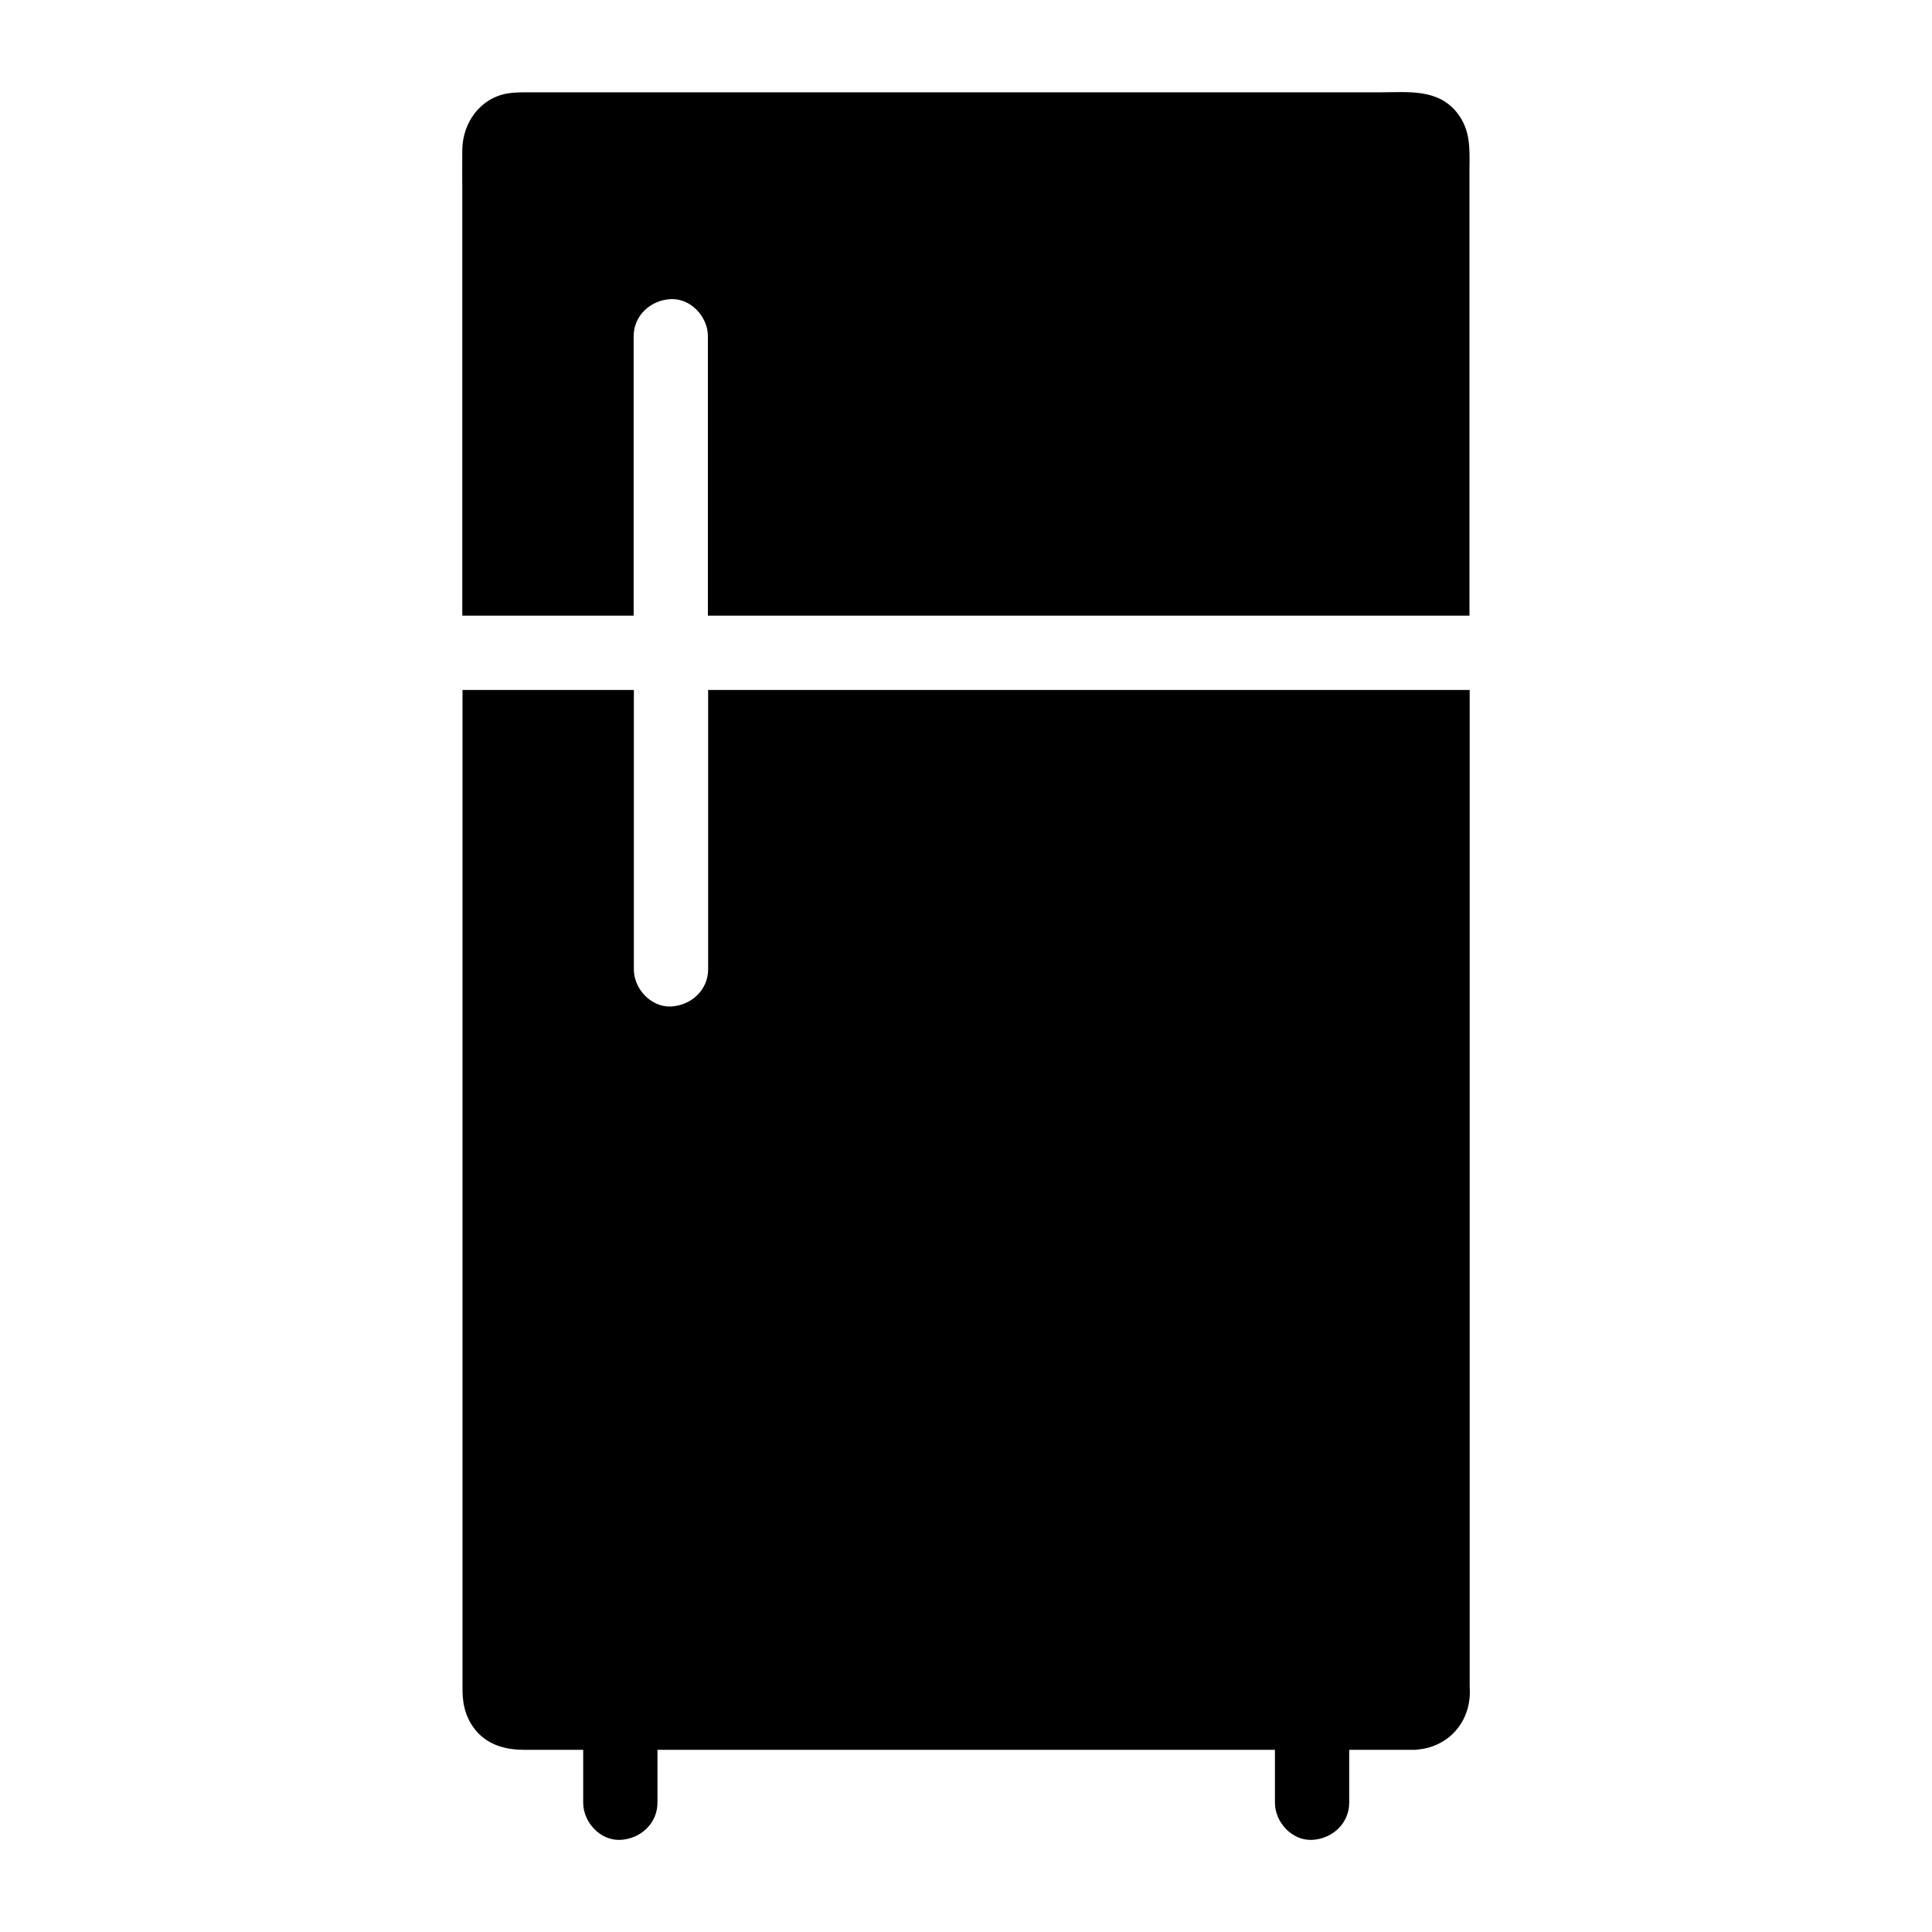
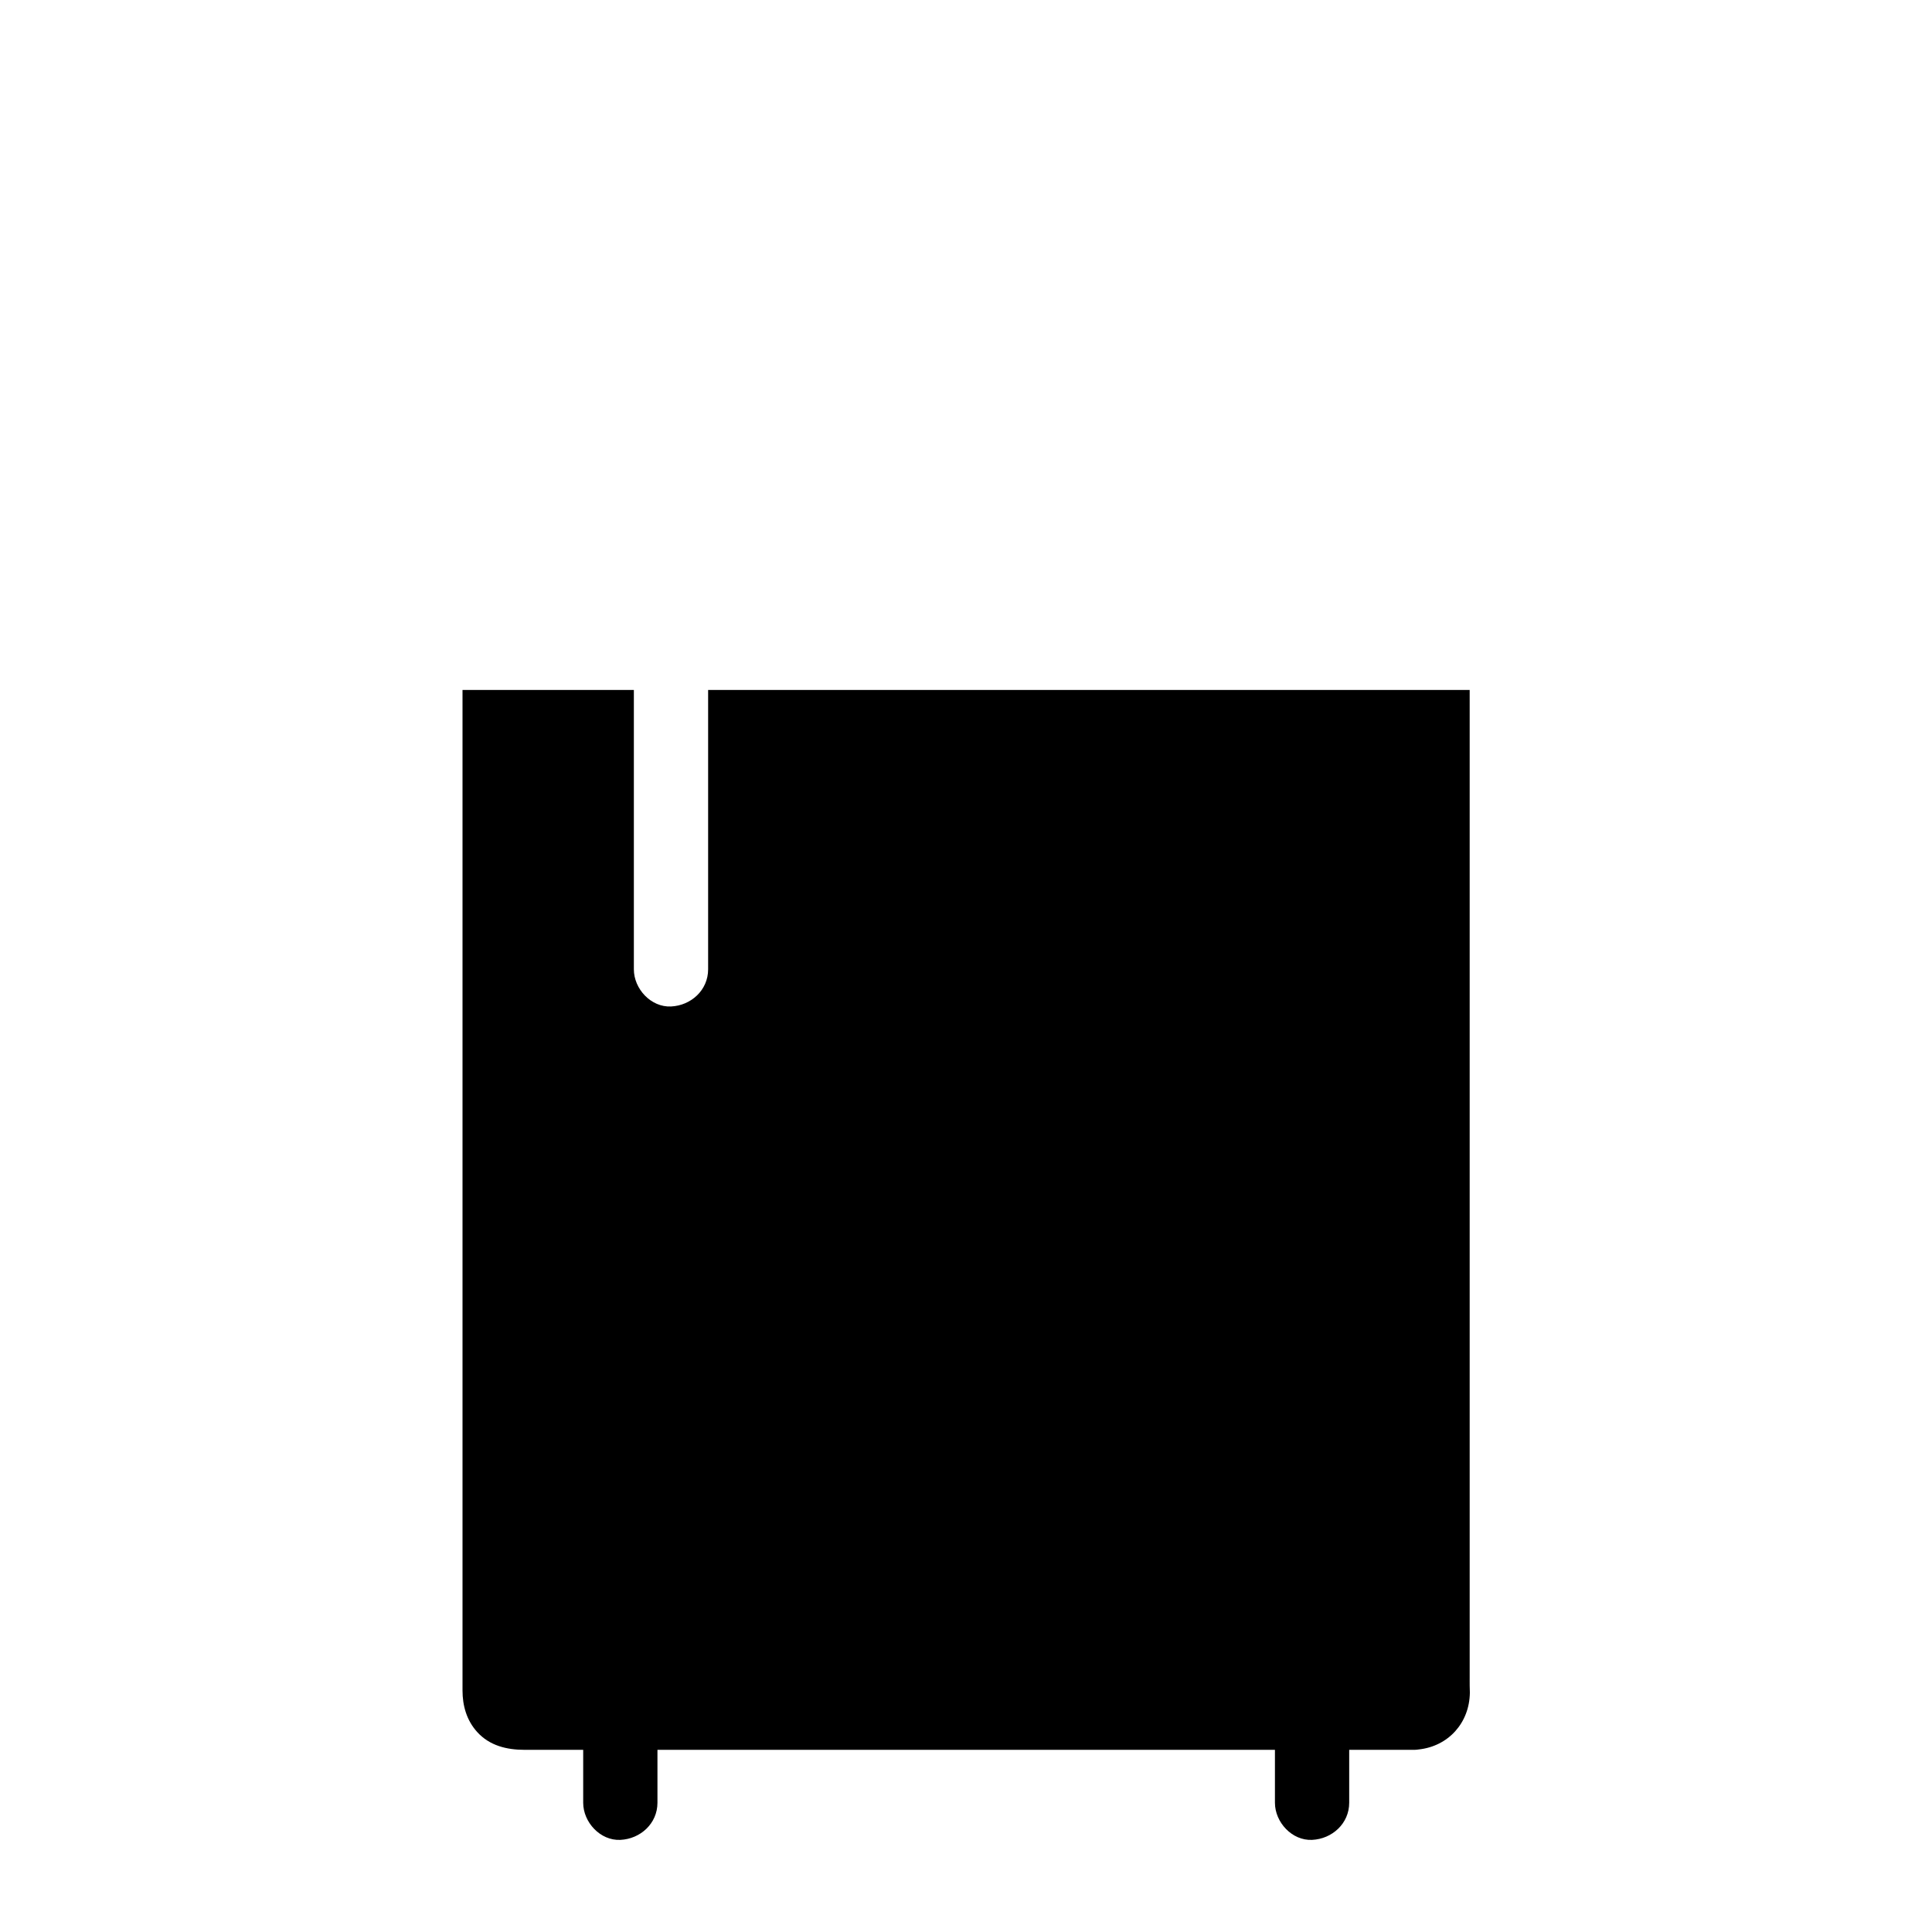
<svg xmlns="http://www.w3.org/2000/svg" fill="#000000" width="800px" height="800px" version="1.1" viewBox="144 144 512 512">
  <g>
-     <path d="m529.98 173.68c-5.117-6.25-13.039-5.215-20.172-5.215l-225.78-0.004c-1.871 0-3.641 0-5.512 0.297-7.281 1.23-11.906 7.773-12.004 14.906-0.051 3.691 0 7.379 0 11.07v112.42h45.41v-74.043c0-5.512 4.527-9.594 9.84-9.84 5.312-0.246 9.84 4.676 9.84 9.84v74.047h201.82v-118.13c0.047-5.559 0.395-10.625-3.445-15.348z" />
    <path d="m533.48 588.88v-262.04h-201.82v74.047c0 5.512-4.527 9.594-9.84 9.84s-9.84-4.676-9.84-9.84v-74.047h-45.41v265.14c0 4.035 1.082 7.922 3.887 11.02 3.297 3.641 7.871 4.723 12.547 4.723h15.547v14.023c0 5.164 4.527 10.086 9.84 9.84 5.312-0.246 9.84-4.328 9.84-9.84v-14.023h163.64v14.023c0 5.164 4.527 10.086 9.84 9.84 5.312-0.246 9.84-4.328 9.84-9.84v-14.023h16.875 0.492c0.344 0 0.688-0.051 1.031-0.098 7.871-0.836 13.48-7.035 13.578-15.055-0.051-1.23-0.051-2.457-0.051-3.688z" />
  </g>
</svg>